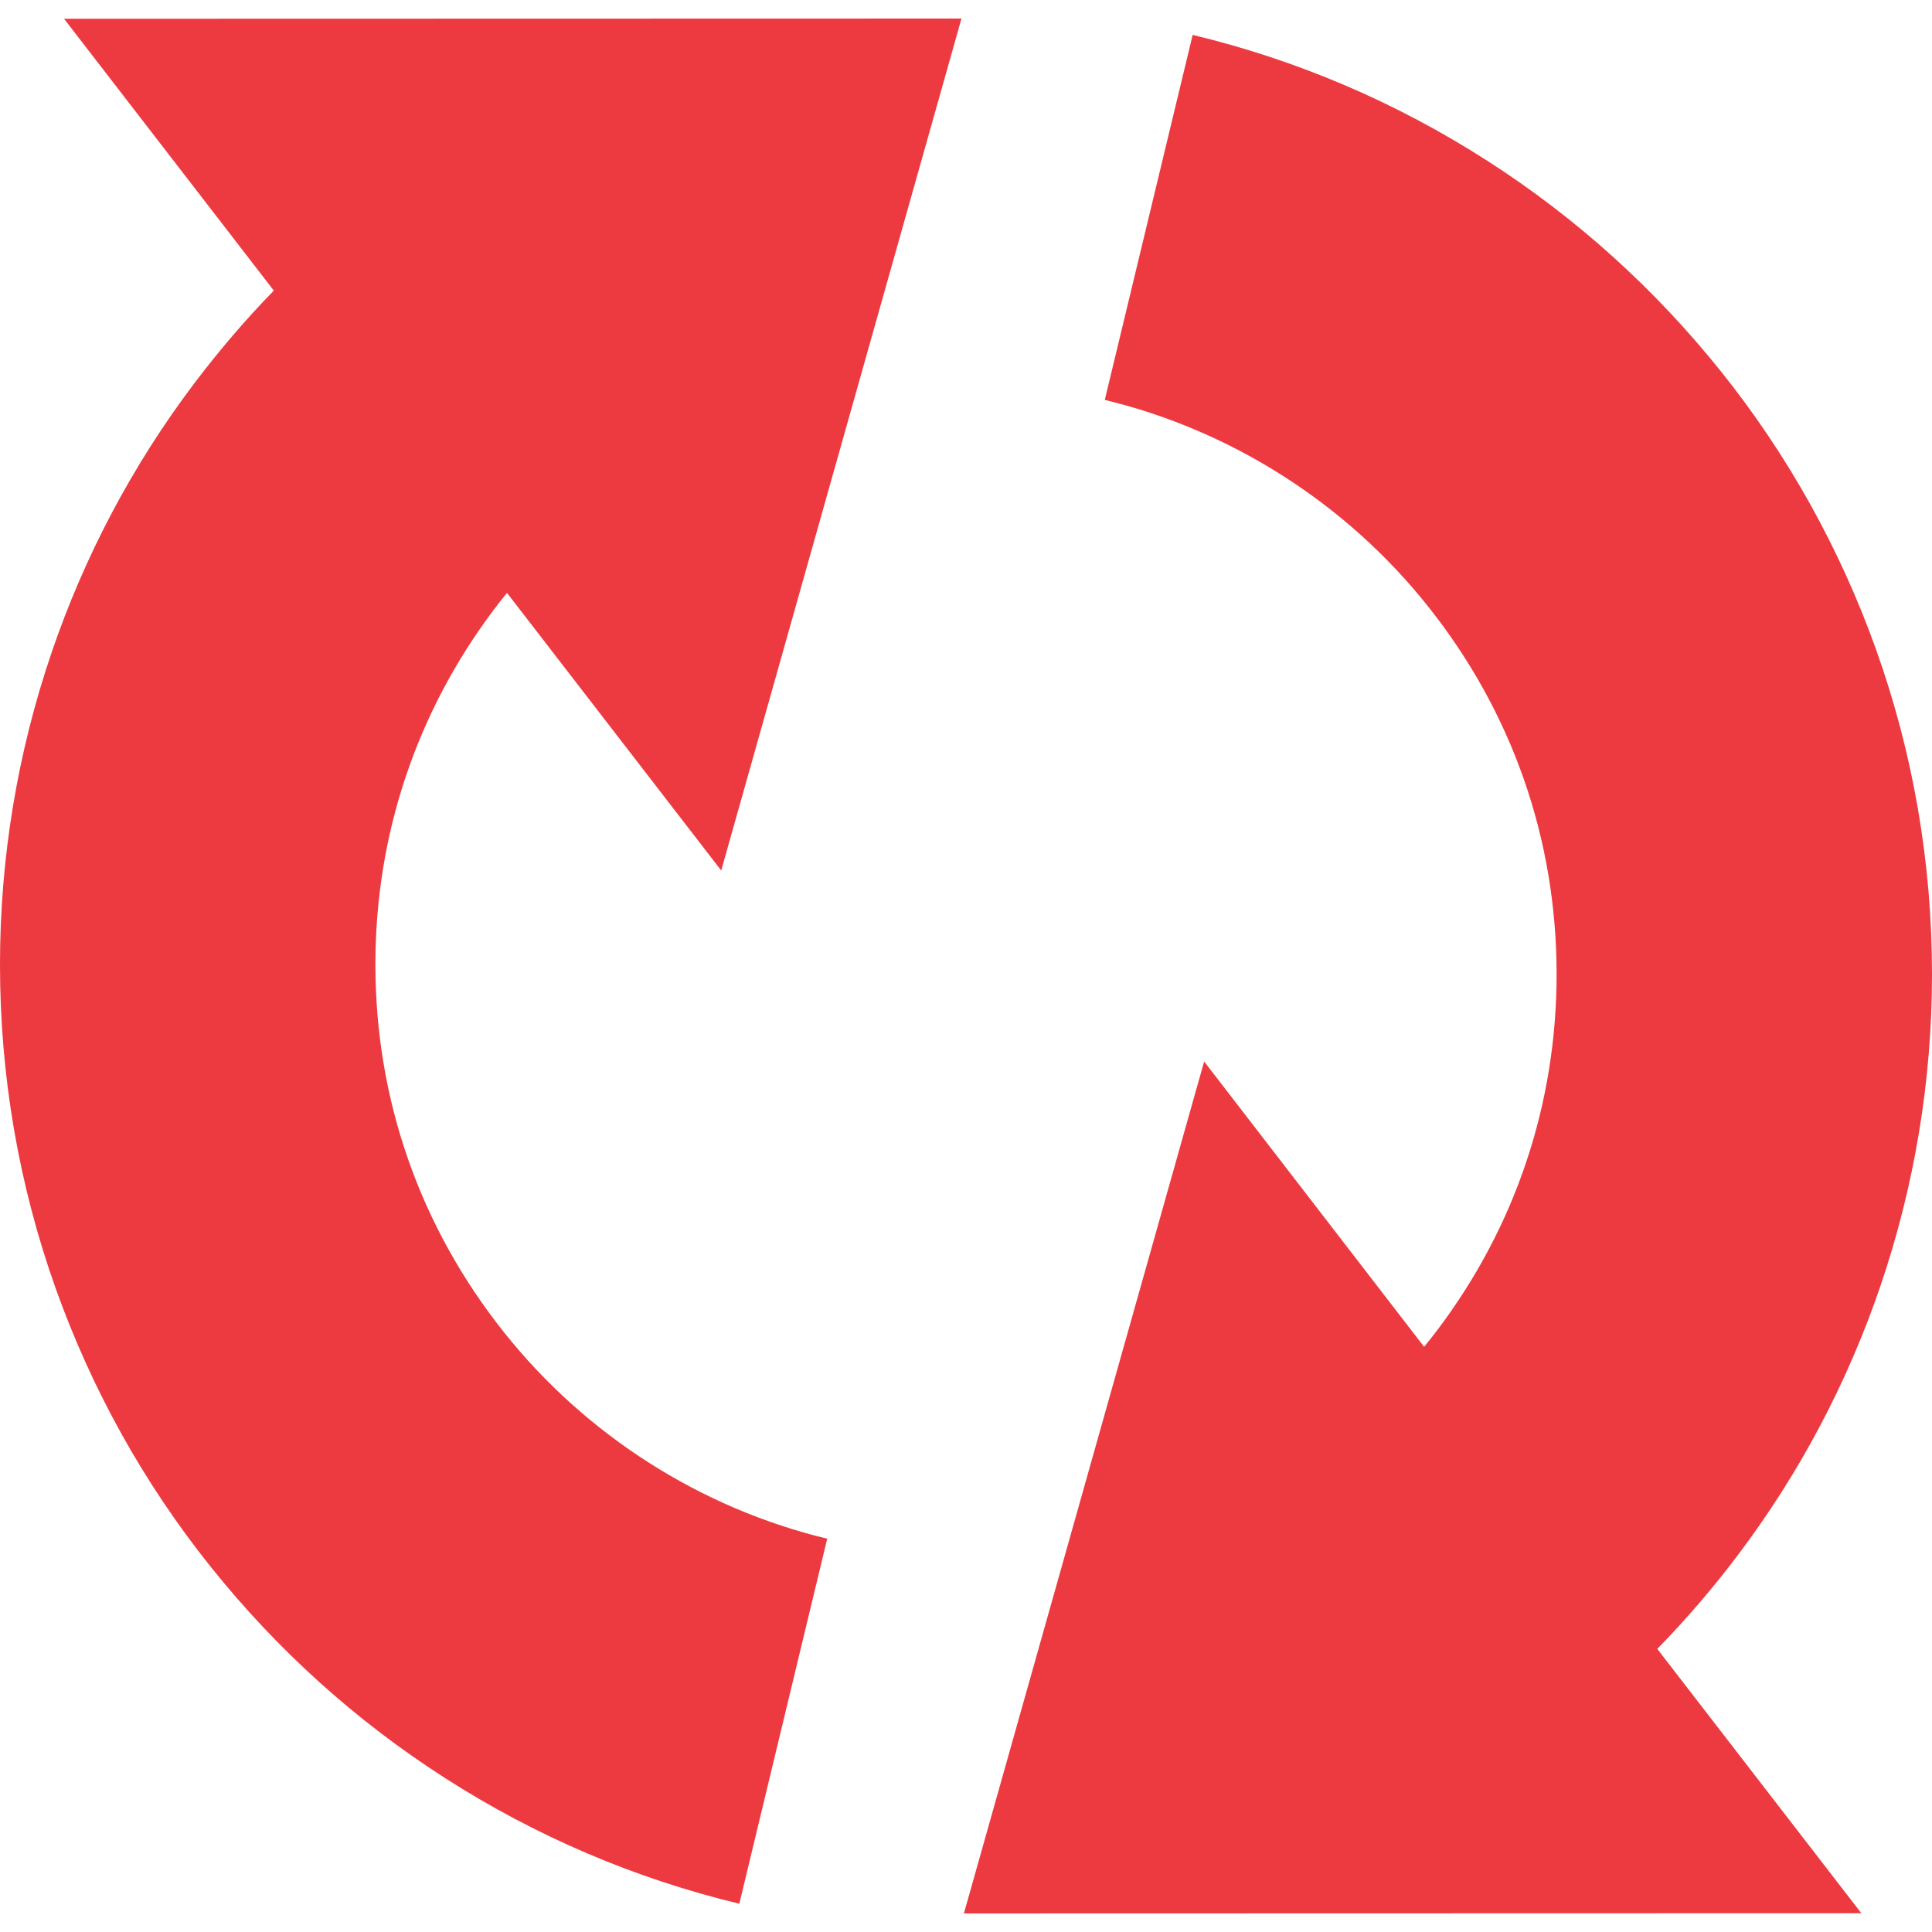
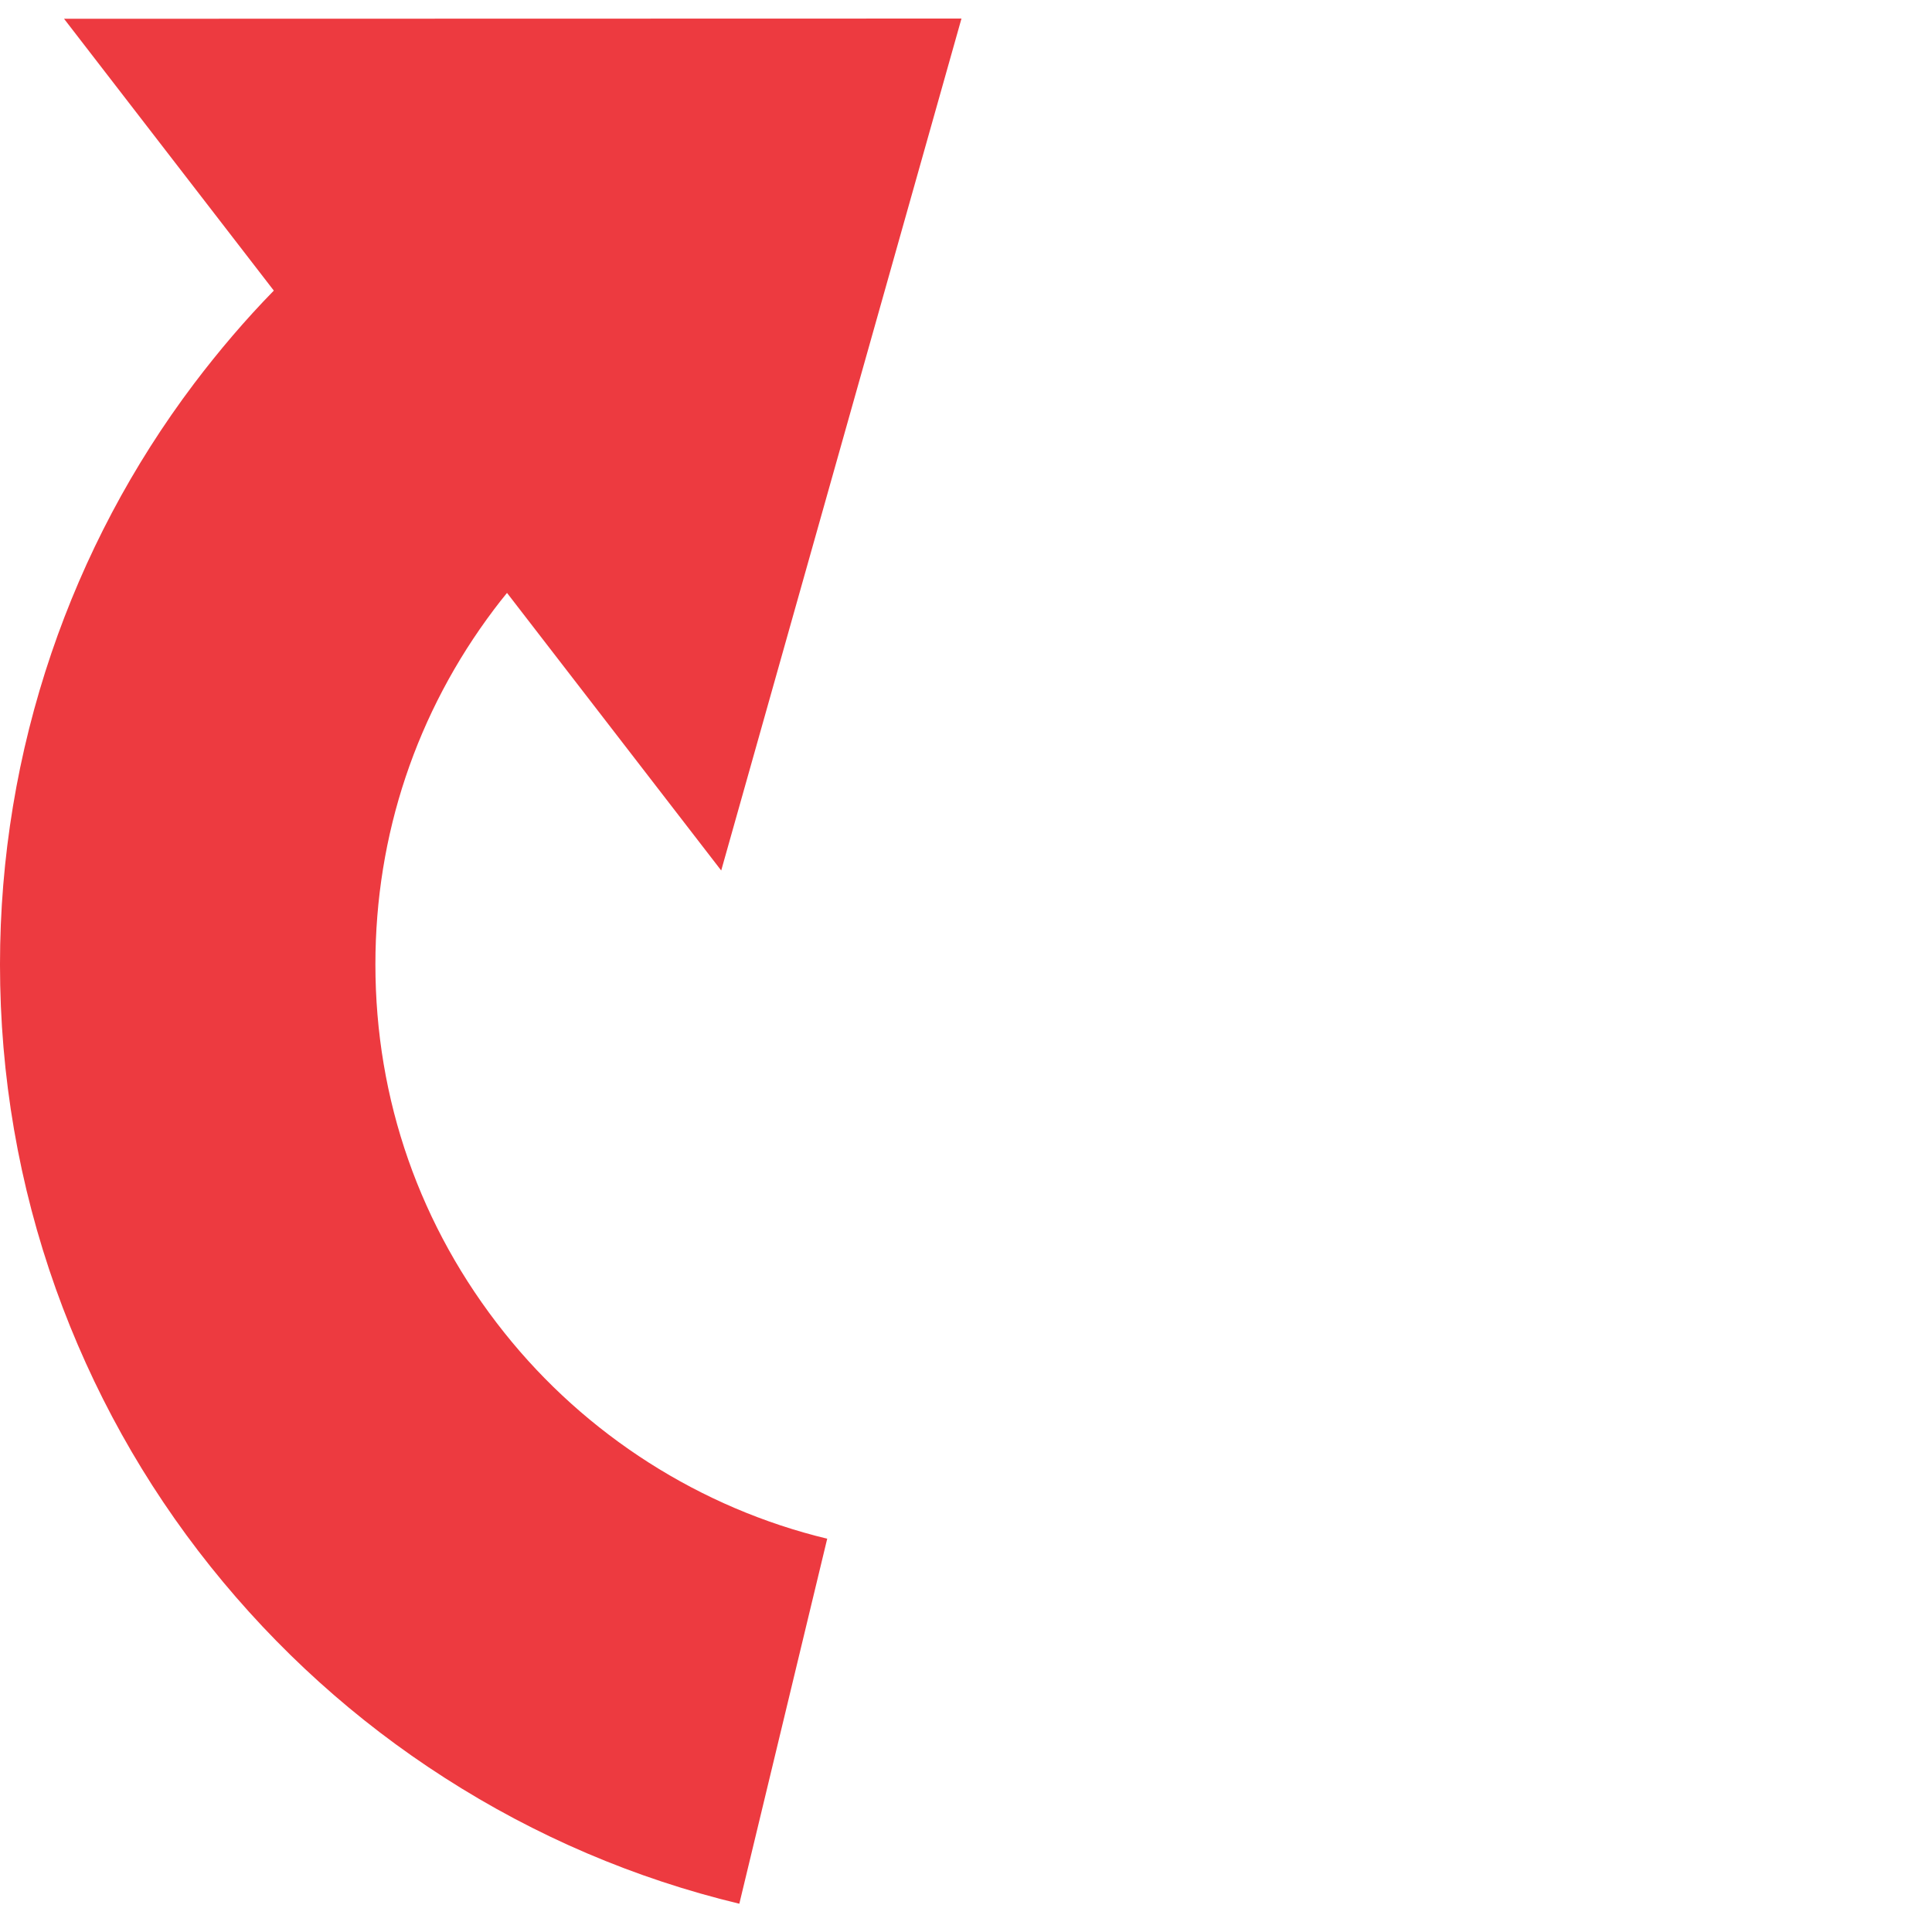
<svg xmlns="http://www.w3.org/2000/svg" xml:space="preserve" width="43.349mm" height="43.349mm" version="1.1" style="shape-rendering:geometricPrecision; text-rendering:geometricPrecision; image-rendering:optimizeQuality; fill-rule:evenodd; clip-rule:evenodd" viewBox="0 0 4334.92 4334.92">
  <defs>
    <style type="text/css">
   
    .fil0 {fill:#ED3A40;fill-rule:nonzero}
   
  </style>
  </defs>
  <g id="Слой_x0020_1">
    <g id="_2199419993520">
      <path class="fil0" d="M472.68 3515.4c148.64,185.8 325.04,345.35 525.21,473.67 203.63,130.81 426.12,225.94 660.96,282.43l197.2 -819.03c-283.91,-68.37 -541.57,-232.38 -724.88,-462.77 -188.78,-236.82 -288.87,-522.23 -288.87,-825.95 0,-290.34 92.16,-565.35 266.08,-796.25 9.41,-12.39 19.31,-25.26 29.23,-37.16l480.61 622.83 539.08 -1911.55 -2013.62 0.48 470.7 609.94c-63.92,65.41 -123.36,135.26 -178.86,208.59 -138.72,183.85 -246.26,387.48 -320.07,604.49 -76.31,224.44 -115.46,459.79 -115.46,699.11 0,249.72 42.13,494.49 125.35,727.85 80.78,225.94 197.2,435.53 347.34,623.32z" />
-       <path class="fil0" d="M3862.24 834.38c-148.64,-185.8 -325.04,-345.36 -525.21,-473.67 -203.63,-130.82 -426.11,-225.95 -660.98,-282.41l-197.2 819.01c283.91,68.37 541.57,232.38 724.9,462.77 188.78,236.85 288.87,522.23 288.87,825.95 0,290.36 -92.18,565.35 -266.08,796.25 -9.92,13.37 -20.32,26.24 -31.21,39.62l-493.52 -640.15 -539.07 1911.55 2013.62 -0.51 -457.83 -593.06c64.43,-65.91 124.86,-136.26 180.87,-210.58 138.72,-183.82 246.24,-387.48 320.07,-604.5 76.31,-224.43 115.46,-459.78 115.46,-699.11 0,-249.72 -42.13,-494.48 -125.37,-727.84 -80.76,-225.95 -197.2,-435.53 -347.32,-623.32z" />
    </g>
  </g>
</svg>